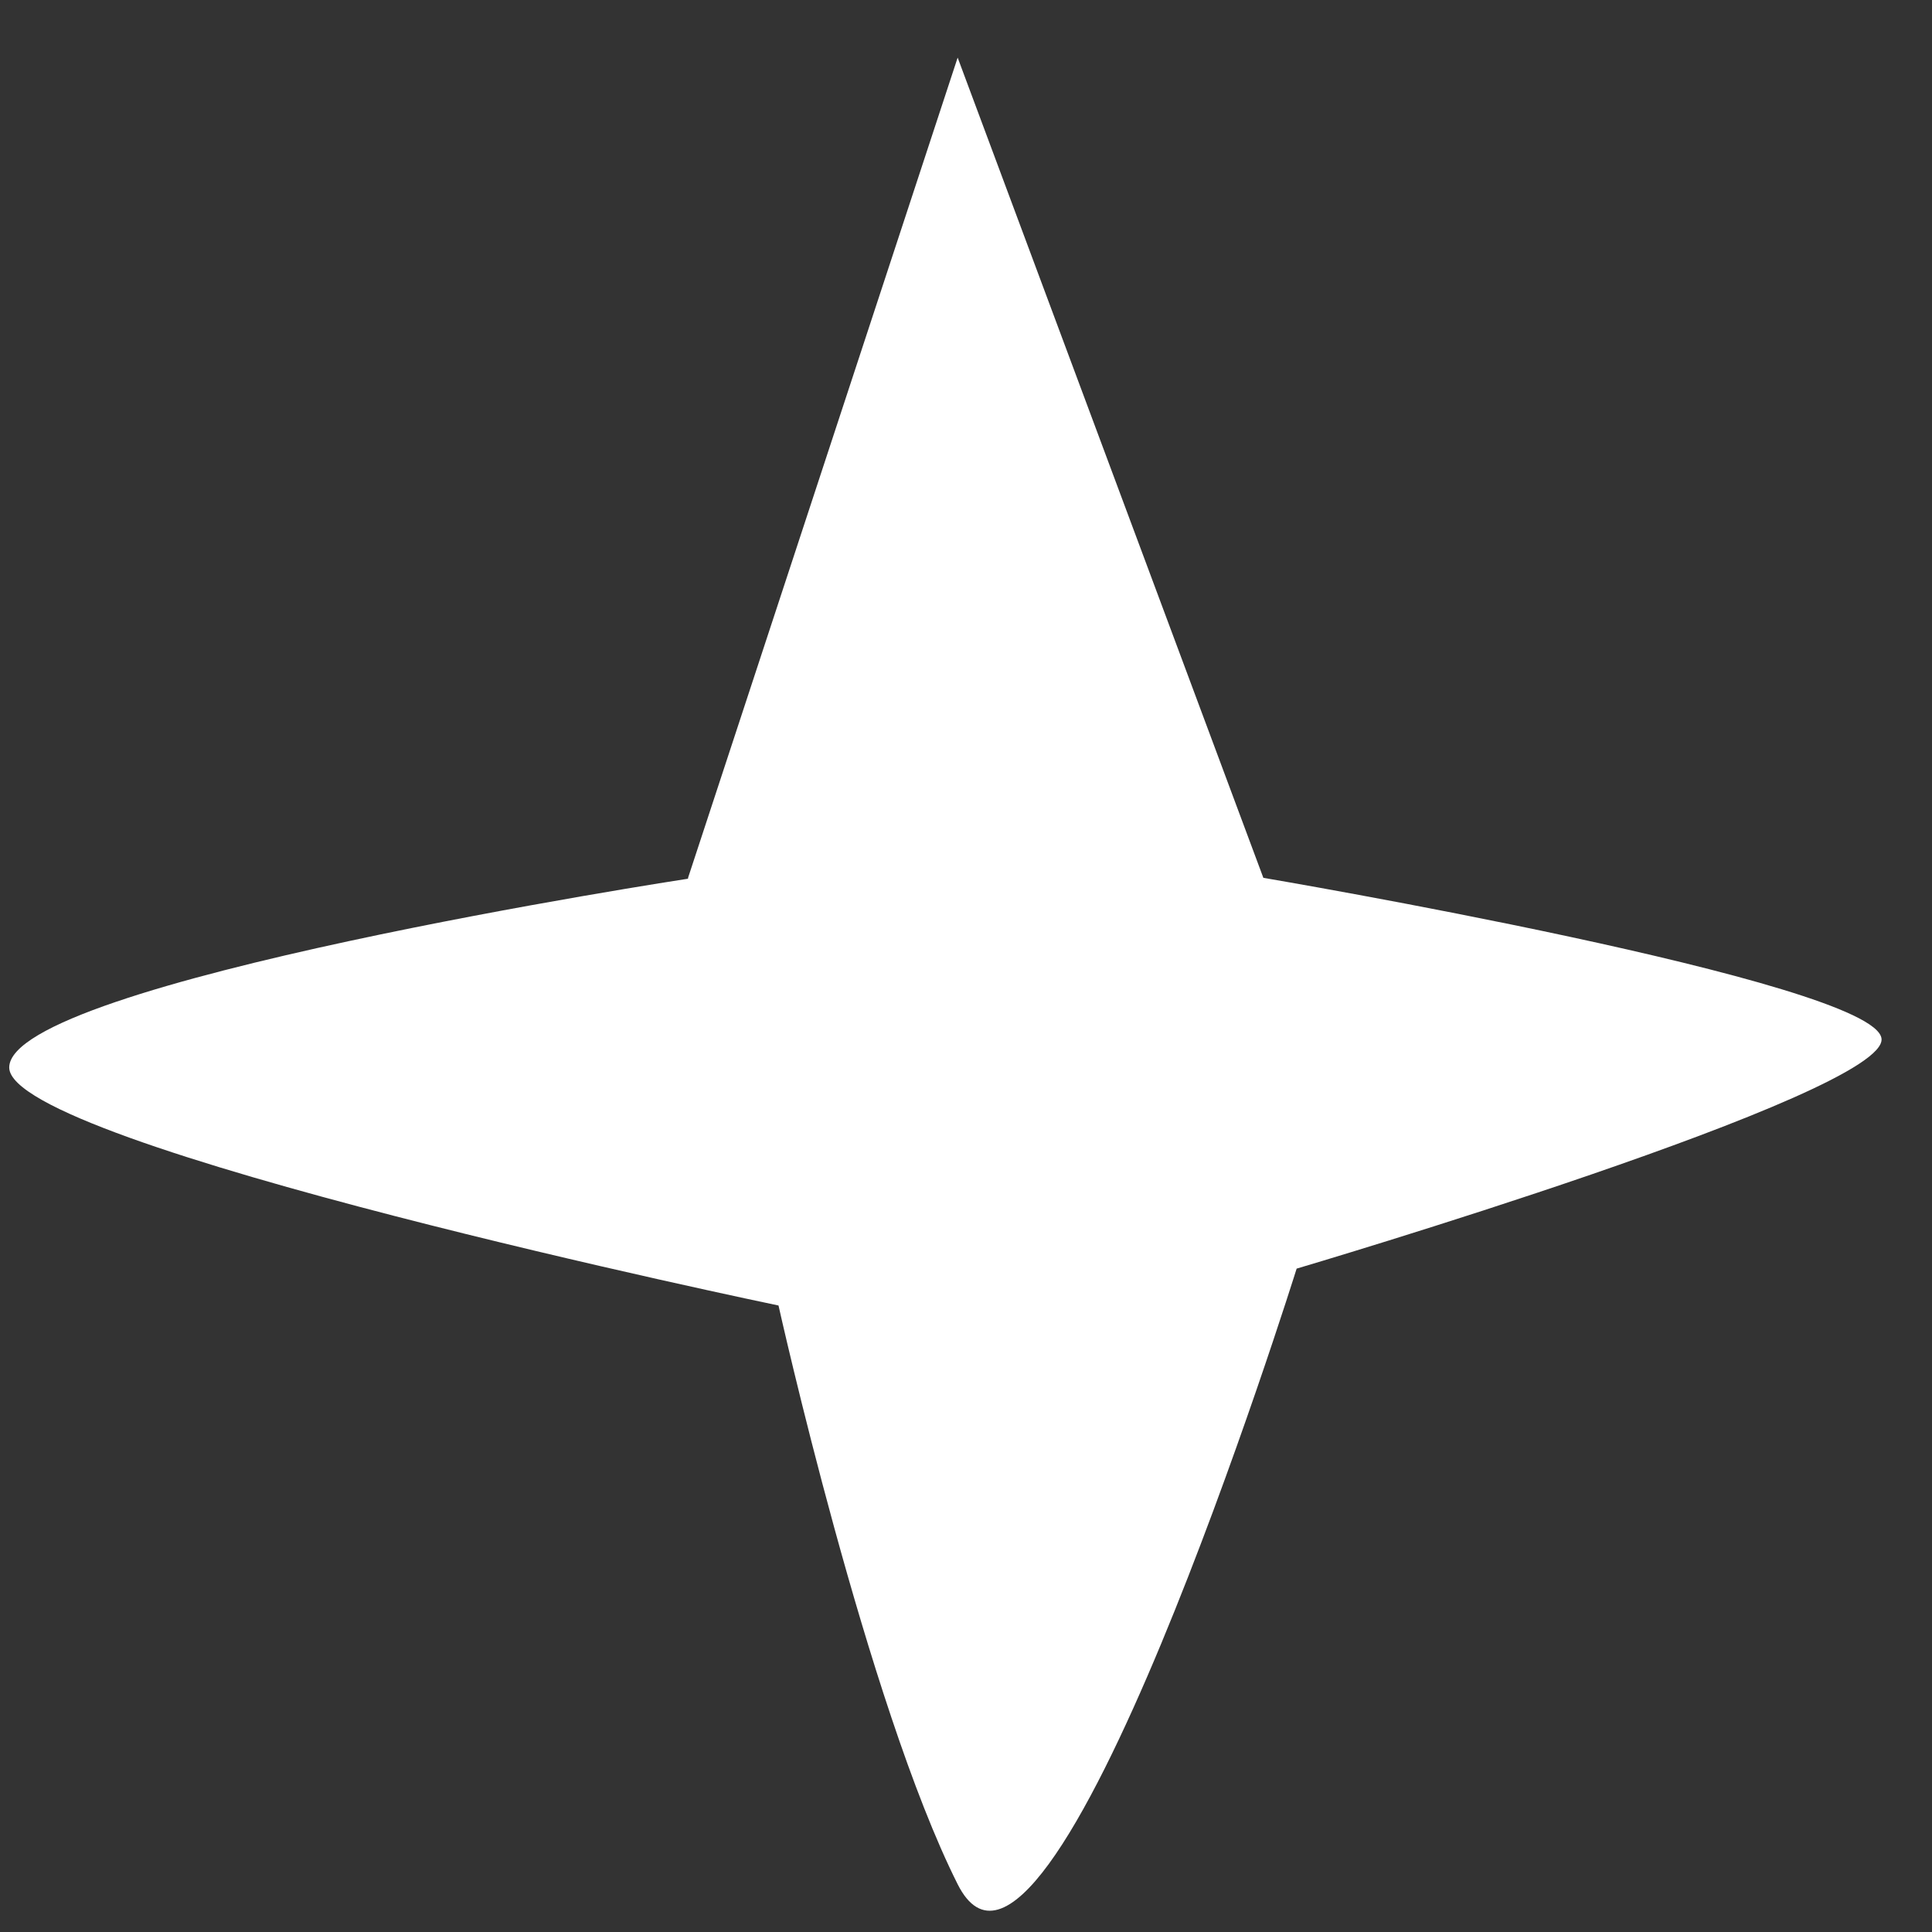
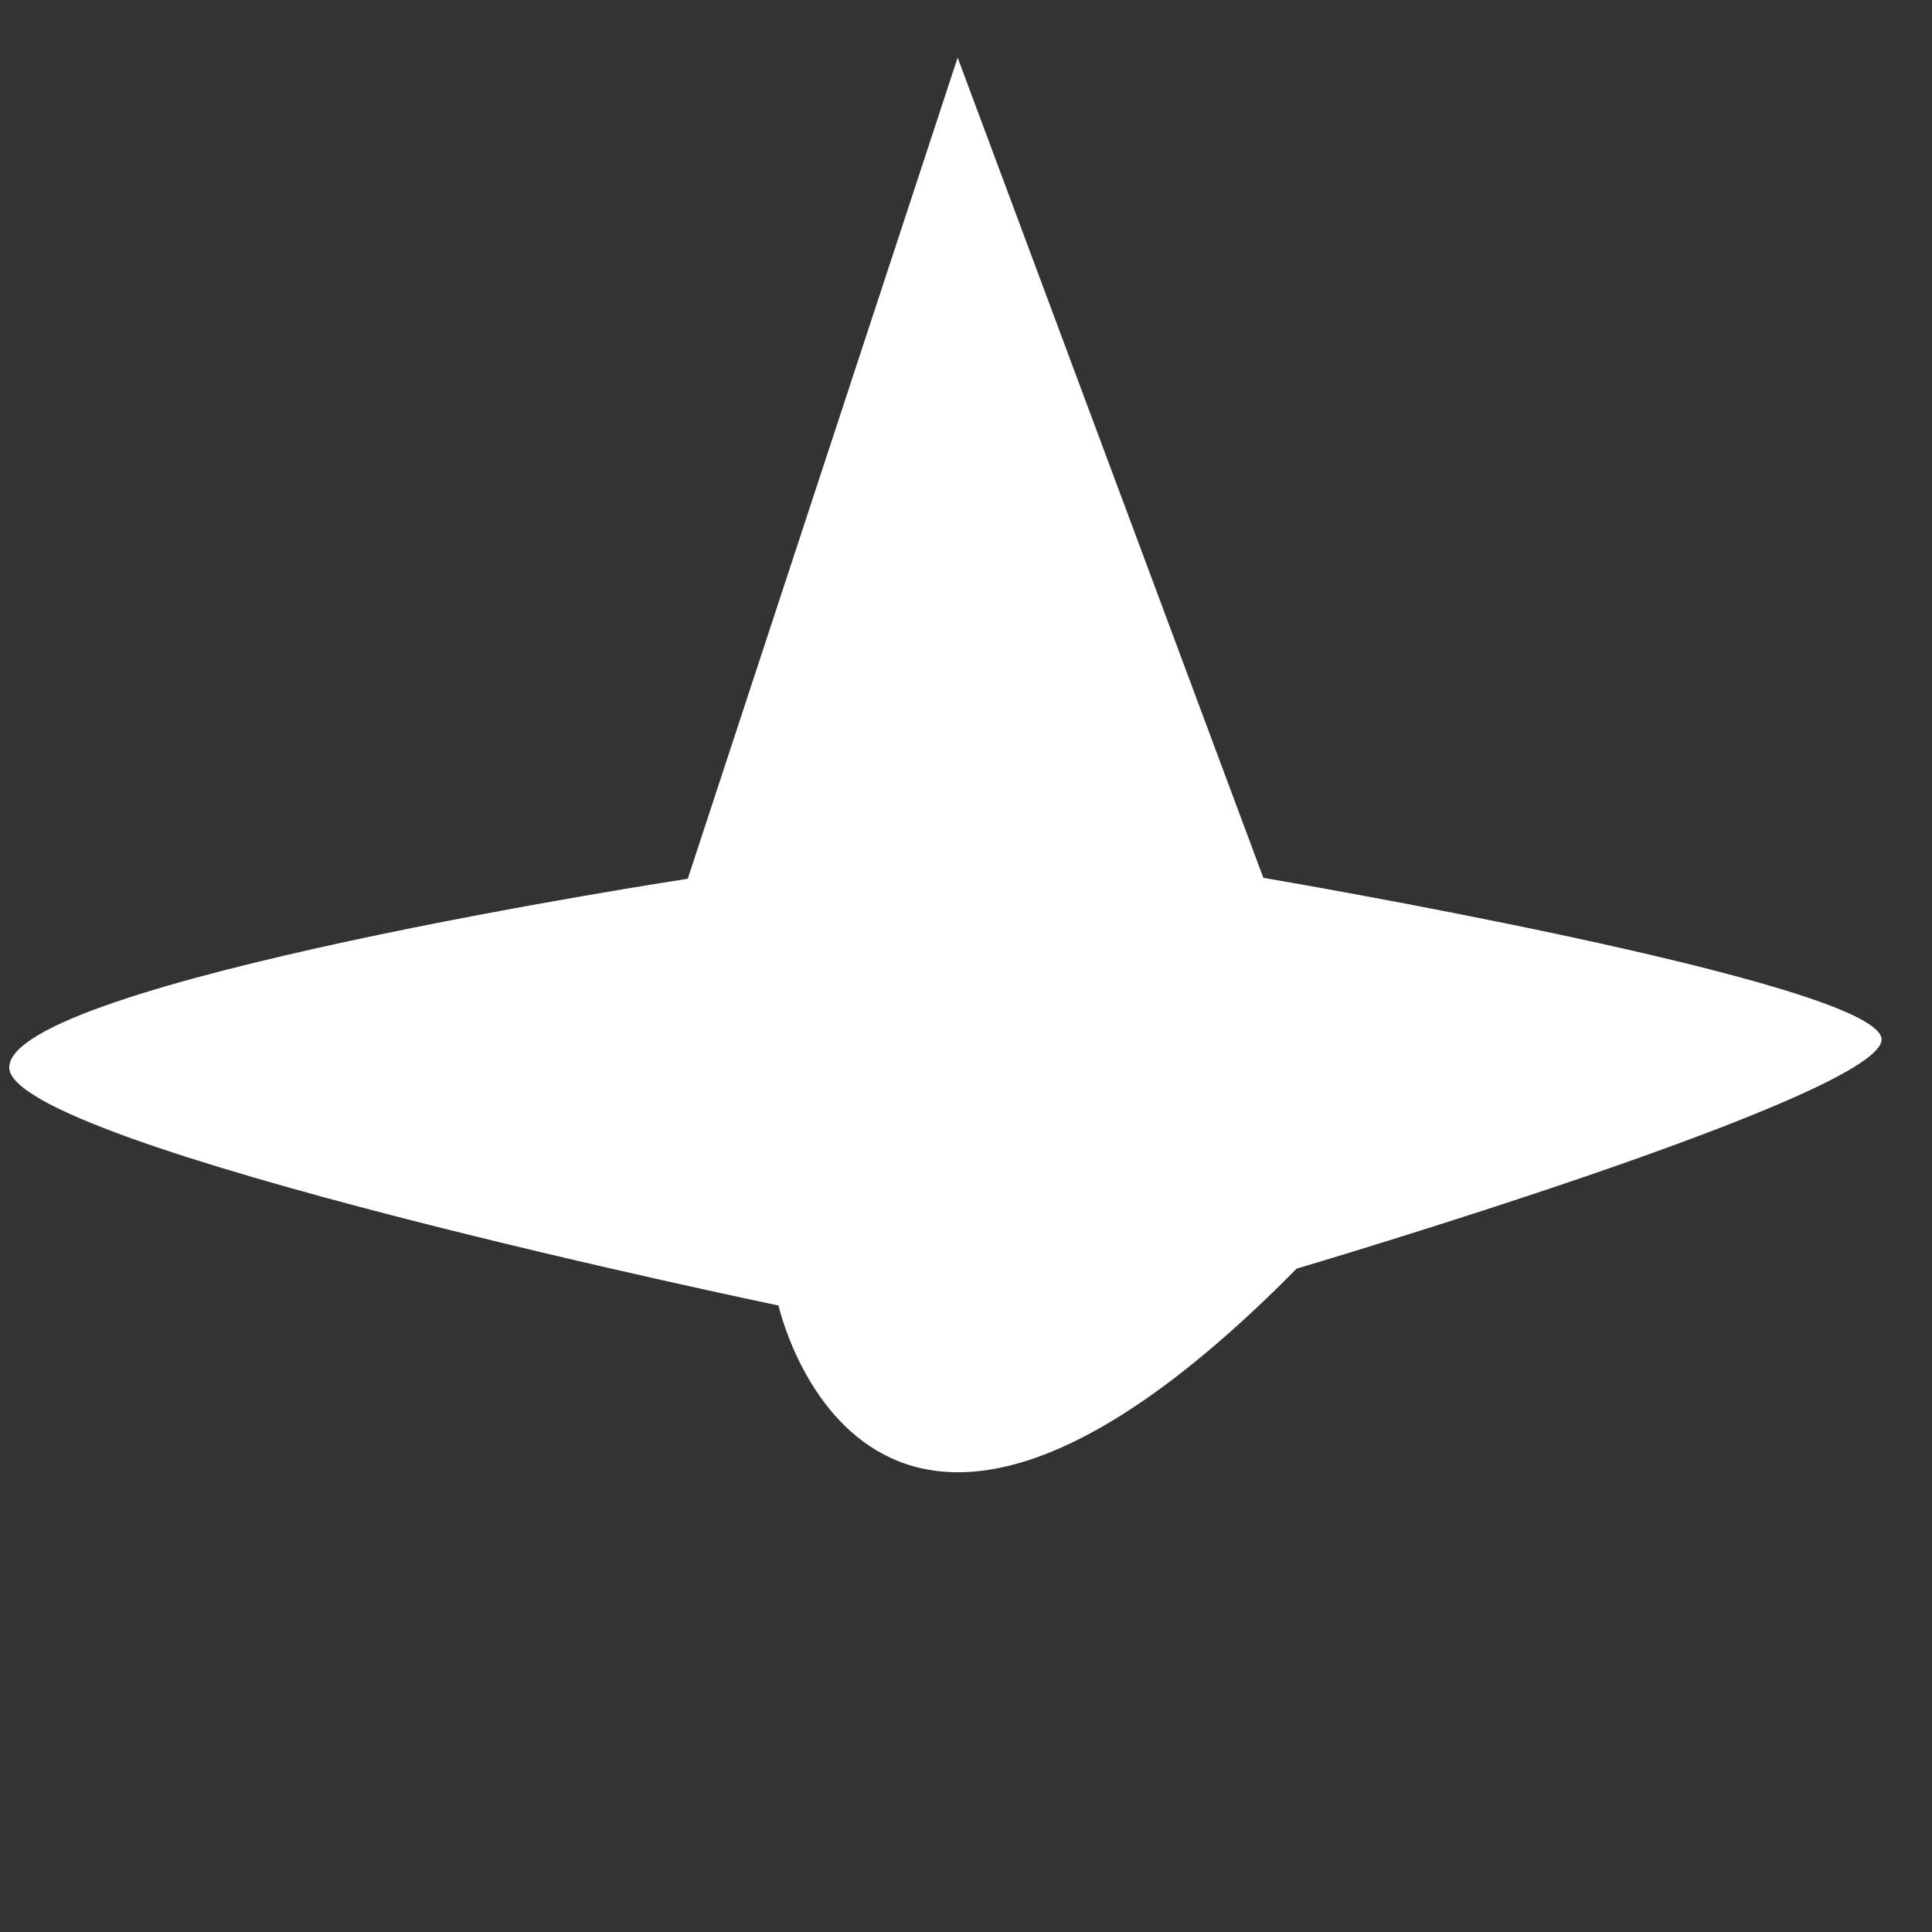
<svg xmlns="http://www.w3.org/2000/svg" width="22" height="22" viewBox="0 0 22 22" fill="none">
  <rect x="0" y="0" width="22" height="22" fill="#333333" stroke="none" />
-   <path d="M7.835 9.996L10.905 0.656L14.386 9.996C14.386 9.996 21.345 11.176 21.425 11.826C21.505 12.456 14.765 14.446 14.765 14.446C14.765 14.446 11.935 23.506 10.905 21.456C9.875 19.406 8.865 14.866 8.865 14.866C8.865 14.866 0.105 13.046 0.105 12.156C0.105 11.186 7.835 10.006 7.835 10.006V9.996Z" fill="white" />
+   <path d="M7.835 9.996L10.905 0.656L14.386 9.996C14.386 9.996 21.345 11.176 21.425 11.826C21.505 12.456 14.765 14.446 14.765 14.446C9.875 19.406 8.865 14.866 8.865 14.866C8.865 14.866 0.105 13.046 0.105 12.156C0.105 11.186 7.835 10.006 7.835 10.006V9.996Z" fill="white" />
</svg>